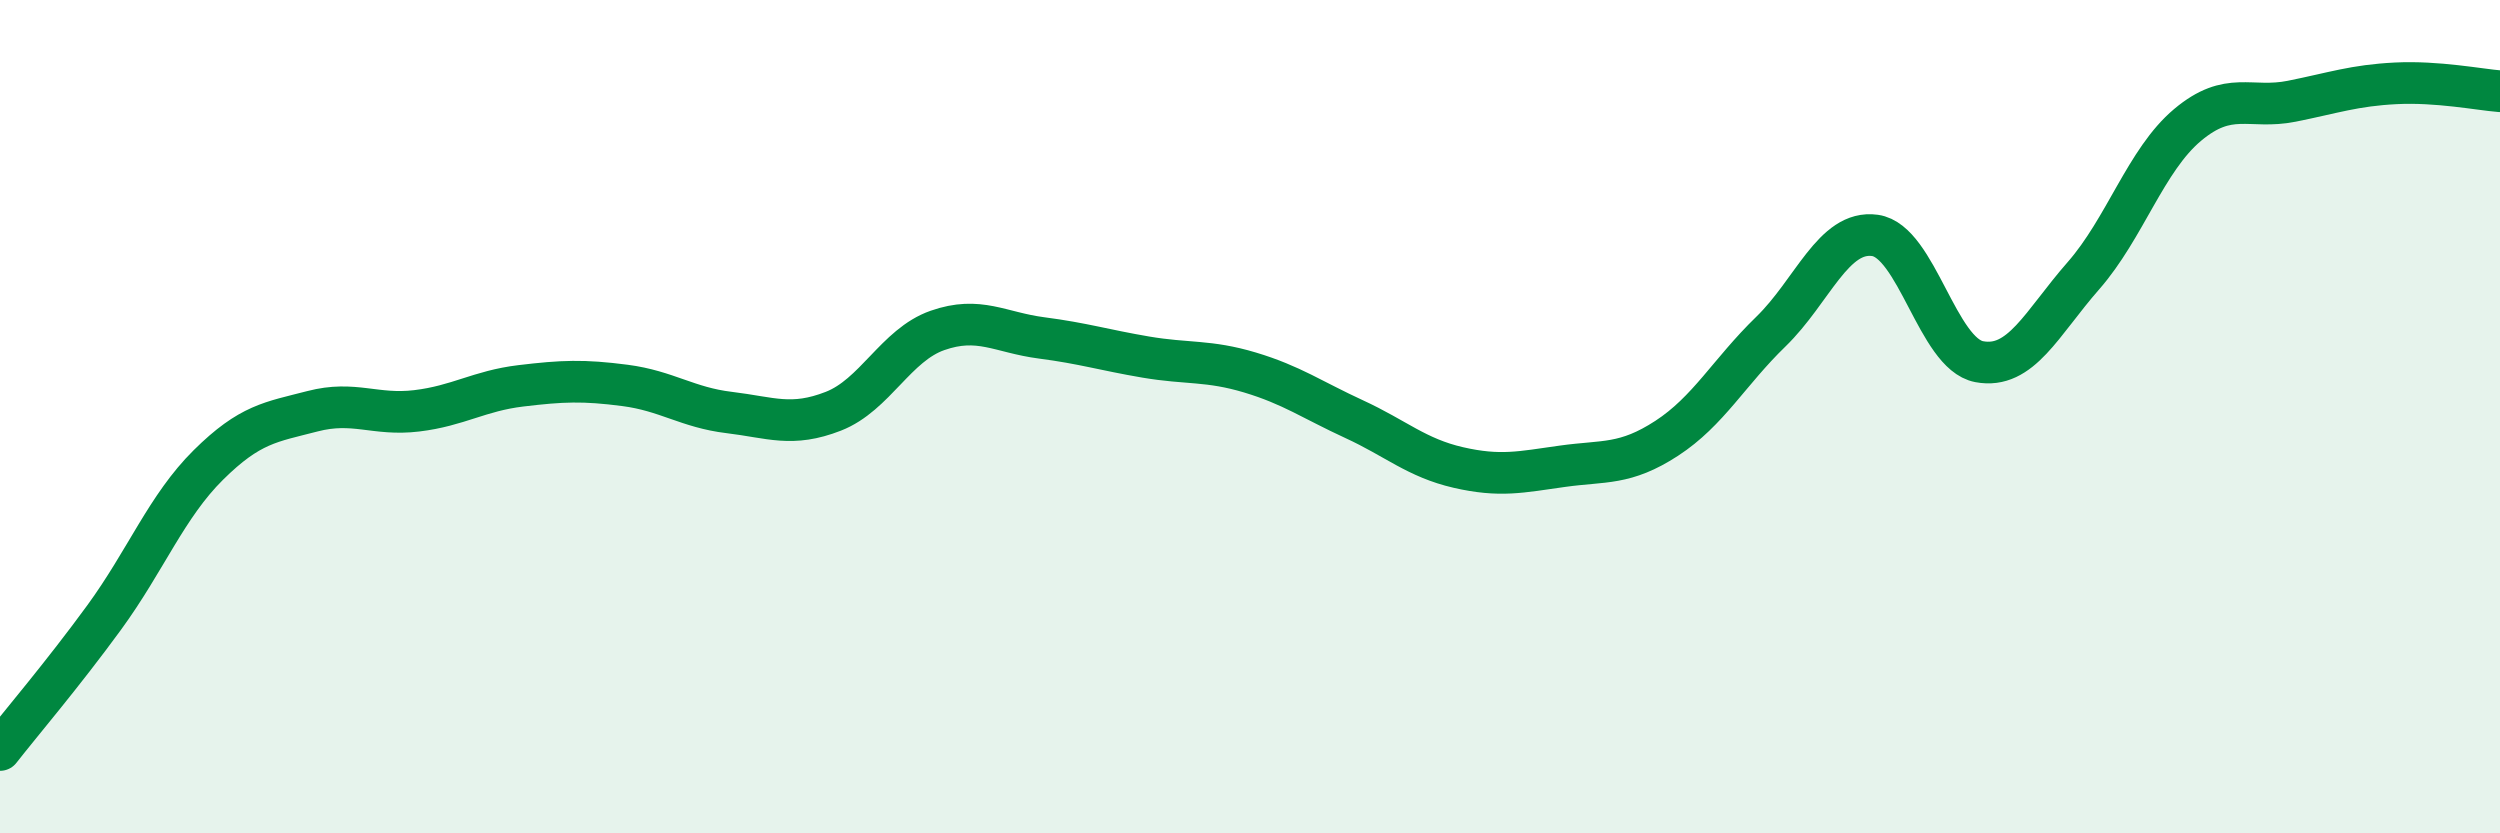
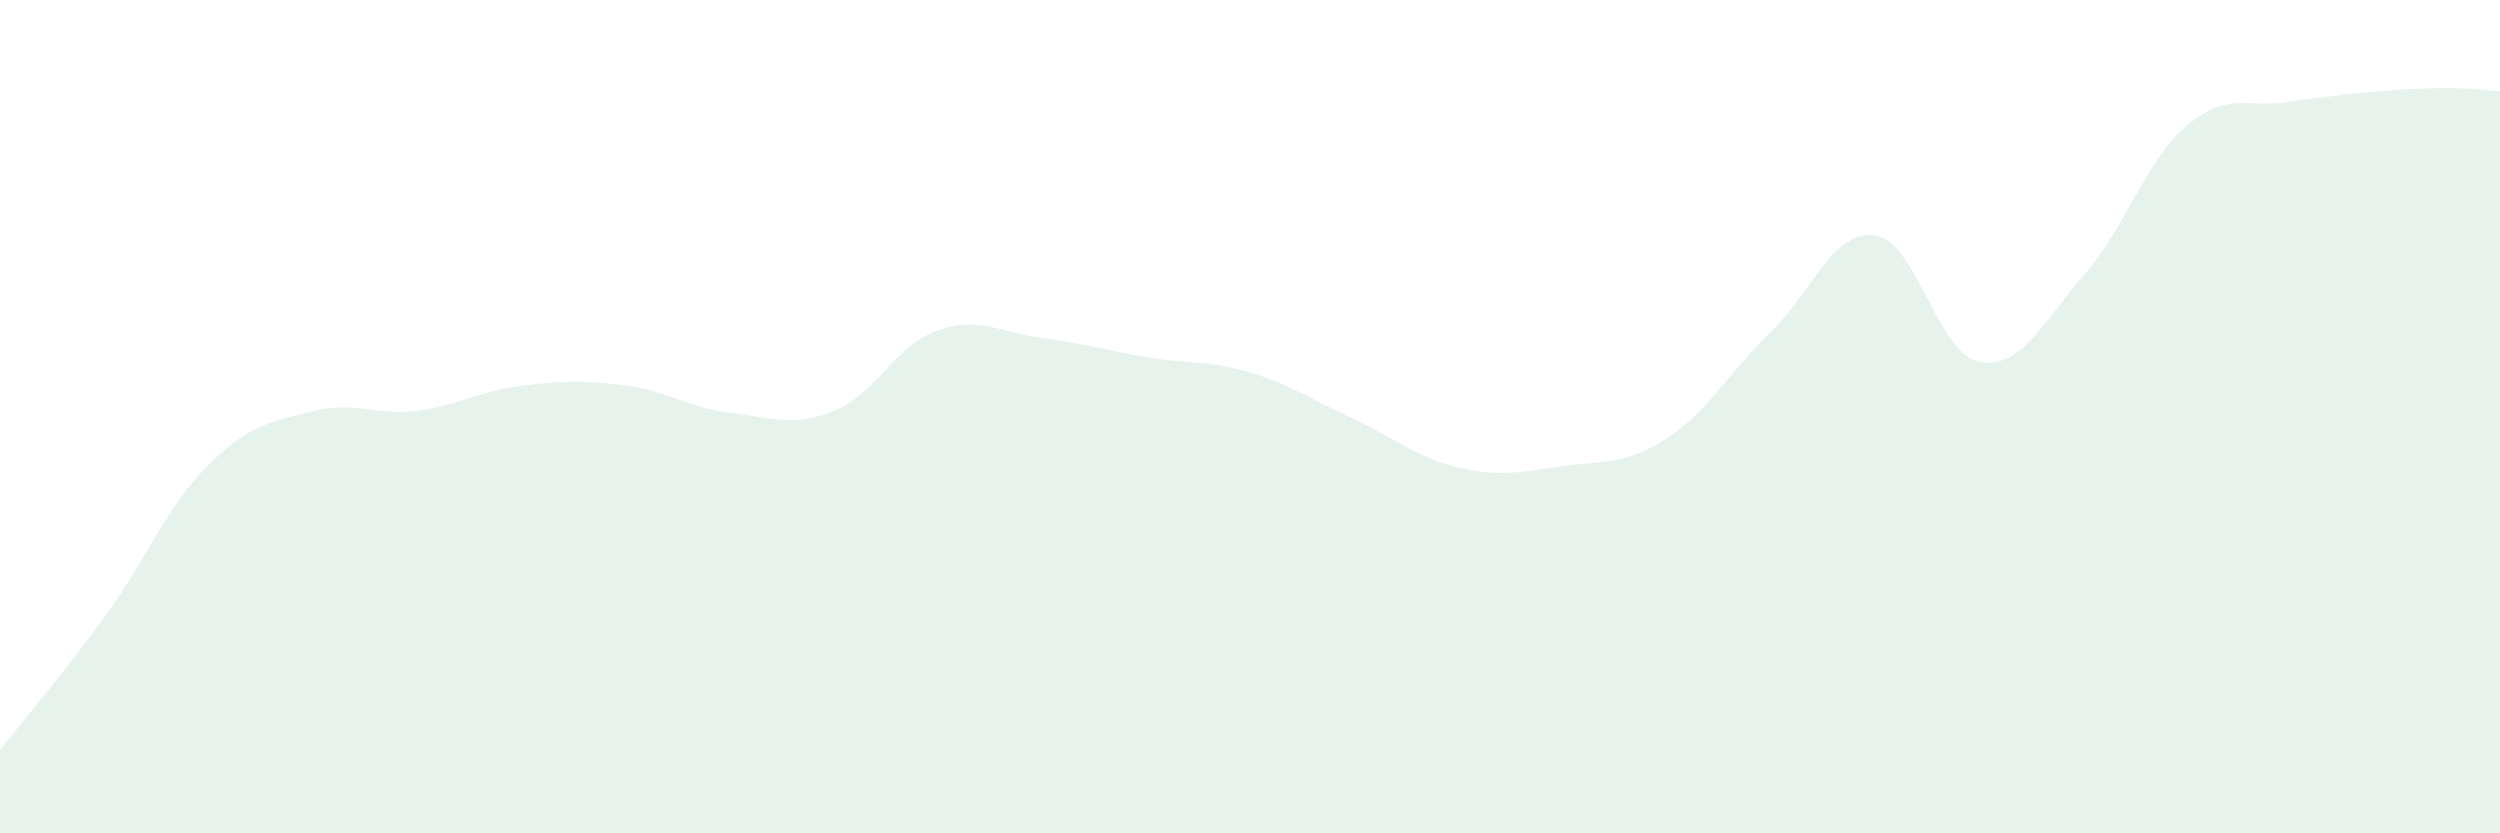
<svg xmlns="http://www.w3.org/2000/svg" width="60" height="20" viewBox="0 0 60 20">
-   <path d="M 0,18 C 0.5,17.36 1.5,16.19 2.5,14.82 C 3.5,13.45 4,12.15 5,11.16 C 6,10.17 6.5,10.13 7.5,9.87 C 8.5,9.61 9,9.98 10,9.86 C 11,9.74 11.5,9.38 12.5,9.26 C 13.5,9.14 14,9.12 15,9.25 C 16,9.38 16.5,9.78 17.5,9.9 C 18.5,10.02 19,10.26 20,9.87 C 21,9.48 21.5,8.28 22.5,7.93 C 23.5,7.58 24,7.98 25,8.11 C 26,8.24 26.5,8.4 27.5,8.57 C 28.5,8.74 29,8.64 30,8.94 C 31,9.24 31.5,9.6 32.5,10.06 C 33.5,10.52 34,10.99 35,11.22 C 36,11.45 36.5,11.33 37.5,11.19 C 38.5,11.05 39,11.17 40,10.52 C 41,9.87 41.5,8.93 42.5,7.96 C 43.5,6.99 44,5.51 45,5.65 C 46,5.79 46.5,8.49 47.5,8.68 C 48.5,8.87 49,7.76 50,6.62 C 51,5.48 51.5,3.84 52.5,3 C 53.5,2.16 54,2.63 55,2.43 C 56,2.23 56.5,2.05 57.5,2 C 58.5,1.95 59.5,2.15 60,2.19L60 20L0 20Z" fill="#008740" opacity="0.1" stroke-linecap="round" stroke-linejoin="round" />
-   <path d="M 0,18 C 0.5,17.36 1.5,16.19 2.5,14.82 C 3.5,13.45 4,12.15 5,11.16 C 6,10.17 6.5,10.13 7.5,9.87 C 8.5,9.61 9,9.98 10,9.86 C 11,9.74 11.5,9.38 12.5,9.26 C 13.5,9.14 14,9.12 15,9.25 C 16,9.38 16.5,9.78 17.5,9.9 C 18.5,10.02 19,10.26 20,9.87 C 21,9.48 21.5,8.28 22.5,7.93 C 23.5,7.58 24,7.98 25,8.11 C 26,8.24 26.5,8.4 27.5,8.57 C 28.5,8.74 29,8.64 30,8.94 C 31,9.24 31.5,9.6 32.5,10.06 C 33.5,10.52 34,10.99 35,11.22 C 36,11.45 36.5,11.33 37.5,11.19 C 38.5,11.05 39,11.17 40,10.52 C 41,9.87 41.5,8.93 42.5,7.96 C 43.5,6.99 44,5.51 45,5.65 C 46,5.79 46.5,8.49 47.5,8.68 C 48.5,8.87 49,7.76 50,6.62 C 51,5.48 51.5,3.84 52.5,3 C 53.5,2.16 54,2.63 55,2.43 C 56,2.23 56.5,2.05 57.5,2 C 58.5,1.95 59.5,2.15 60,2.19" stroke="#008740" stroke-width="1" fill="none" stroke-linecap="round" stroke-linejoin="round" />
+   <path d="M 0,18 C 0.5,17.36 1.5,16.19 2.5,14.82 C 3.5,13.45 4,12.15 5,11.16 C 6,10.17 6.5,10.13 7.5,9.87 C 8.5,9.61 9,9.98 10,9.86 C 11,9.74 11.5,9.38 12.5,9.26 C 13.5,9.14 14,9.12 15,9.25 C 16,9.38 16.5,9.78 17.5,9.9 C 18.5,10.02 19,10.26 20,9.87 C 21,9.48 21.5,8.28 22.5,7.93 C 23.5,7.58 24,7.98 25,8.11 C 26,8.24 26.5,8.4 27.5,8.57 C 28.5,8.74 29,8.64 30,8.94 C 31,9.24 31.5,9.6 32.5,10.06 C 33.5,10.52 34,10.99 35,11.22 C 36,11.45 36.5,11.33 37.5,11.19 C 38.5,11.05 39,11.17 40,10.52 C 41,9.87 41.5,8.93 42.5,7.96 C 43.5,6.99 44,5.51 45,5.65 C 46,5.79 46.5,8.49 47.5,8.68 C 48.5,8.87 49,7.76 50,6.62 C 51,5.48 51.5,3.84 52.5,3 C 53.5,2.16 54,2.63 55,2.43 C 58.5,1.95 59.5,2.15 60,2.19L60 20L0 20Z" fill="#008740" opacity="0.1" stroke-linecap="round" stroke-linejoin="round" />
</svg>